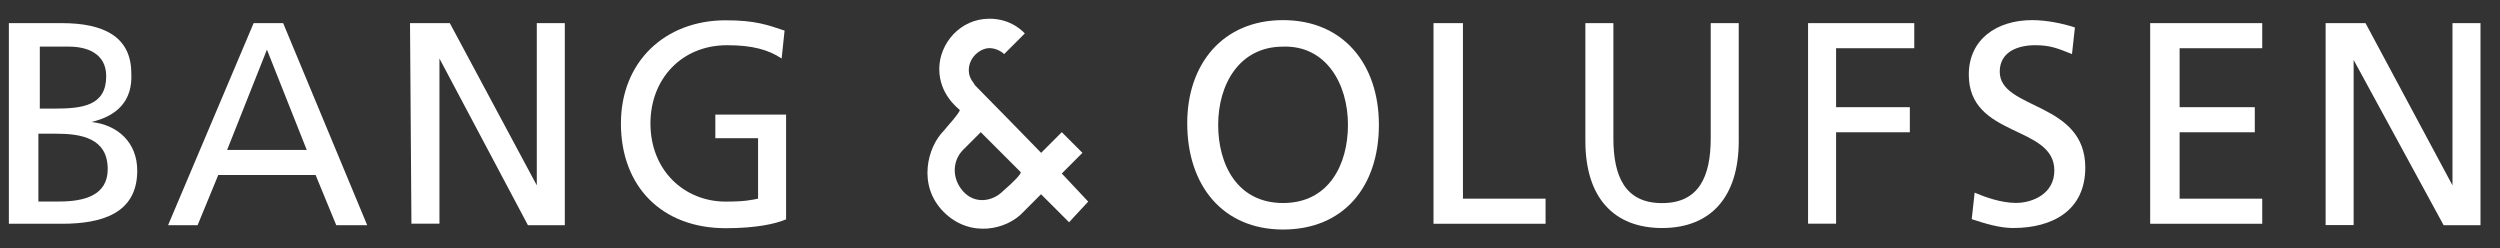
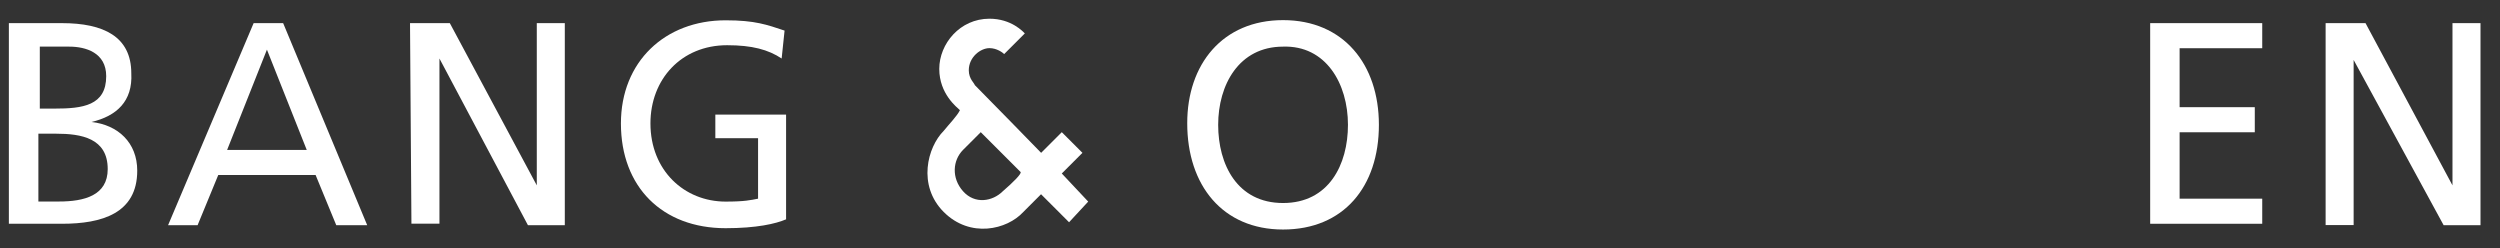
<svg xmlns="http://www.w3.org/2000/svg" id="Layer_1" x="0px" y="0px" viewBox="0 0 282 28" style="enable-background:new 0 0 282 28;" xml:space="preserve">
  <rect x="0" y="0" width="282" height="28" fill="#333333" stroke="none" />
  <style type="text/css">	.st0{fill:#FFFFFF;}</style>
  <g>
    <path class="st0" d="M4.33,12.25h1.83c3.16,0,5.82-0.33,5.82-3.66c0-2.66-2.33-3.33-4.16-3.33H4.49v6.99H4.33z M4.33,22.73h2.33  c2.83,0,5.49-0.67,5.49-3.66c0-3.49-2.99-3.99-5.82-3.99h-2V22.73z M1,2.61h5.99c4.66,0,7.82,1.5,7.82,5.66  c0.17,3.16-1.66,4.82-4.49,5.49l0,0c2.99,0.33,5.16,2.33,5.16,5.49c0,4.82-3.99,5.99-8.48,5.99H1V2.61z" />
    <path class="st0" d="M30.11,5.6l-4.49,11.31h8.98L30.11,5.6z M28.61,2.61h3.33l9.48,22.79h-3.49l-2.33-5.66H24.62l-2.33,5.66h-3.33  L28.61,2.61z" />
    <path class="st0" d="M46.25,2.61h4.49l9.81,18.3l0,0V2.61h3.16v22.79h-4.16L49.57,6.6l0,0v18.63h-3.16L46.25,2.61z" />
    <path class="st0" d="M88.17,6.6c-1.5-1-3.33-1.5-6.15-1.5c-5.16,0-8.65,3.83-8.65,8.82c0,5.32,3.83,8.82,8.48,8.82  c2.16,0,2.83-0.17,3.66-0.33v-6.82h-4.82v-2.66h7.98v11.81c-1.16,0.5-3.33,1-6.82,1c-7.15,0-11.81-4.66-11.81-11.81  c0-6.99,4.99-11.64,11.81-11.64c3.33,0,4.66,0.5,6.65,1.16L88.17,6.6z" />
    <path class="st0" d="M144.73,22.9c5.16,0,7.32-4.33,7.32-8.82c0-4.66-2.5-8.98-7.32-8.82c-4.99,0-7.32,4.33-7.32,8.82  S139.57,22.9,144.73,22.9 M144.73,2.27c6.82,0,10.81,4.99,10.81,11.81c0,6.99-3.99,11.81-10.81,11.81s-10.81-4.99-10.81-11.98  C133.91,7.26,137.9,2.27,144.73,2.27" />
-     <path class="st0" d="M161.86,2.61h3.16v19.8h9.32v2.83h-12.64V2.61H161.86z" />
-     <path class="st0" d="M196.13,15.91c0,6.32-3.16,9.81-8.65,9.81c-5.49,0-8.65-3.49-8.65-9.81V2.61h3.16v12.98  c0,4.33,1.33,7.32,5.49,7.32c4.16,0,5.49-2.99,5.49-7.32V2.61h3.16L196.13,15.91L196.13,15.91z" />
-     <path class="st0" d="M203.95,2.61h11.98v2.83h-8.82v6.65h8.32v2.83h-8.32v10.31h-3.16V2.61z" />
-     <path class="st0" d="M233.72,6.1c-1.66-0.67-2.5-1-4.16-1c-1.83,0-3.99,0.67-3.99,2.99c0,4.33,9.65,3.33,9.65,10.81  c0,4.82-3.66,6.82-8.15,6.82c-1.5,0-3.16-0.5-4.66-1l0.33-2.99c1.16,0.5,2.99,1.16,4.66,1.16c1.83,0,4.33-1,4.33-3.66  c0-5.16-9.65-3.66-9.65-10.81c0-3.99,3.16-6.15,7.15-6.15c1.5,0,3.33,0.33,4.82,0.83L233.72,6.1z" />
    <path class="st0" d="M242.54,2.61h12.64v2.83h-9.32v6.65h8.48v2.83h-8.48v7.49h9.32v2.83h-12.64V2.61z" />
    <path class="st0" d="M262.5,2.61h4.33l9.81,18.3l0,0V2.61h3.16v22.79h-4.16L265.49,6.76l0,0v18.63h-3.16V2.61H262.5z" />
    <path class="st0" d="M119.77,19.57l2.33-2.33l-2.33-2.33l-2.33,2.33c0,0-6.32-6.49-7.49-7.65c0-0.17-0.67-0.67-0.67-1.66  c0-1.5,1.33-2.5,2.33-2.5c0.83,0,1.5,0.5,1.66,0.67c0.33-0.33,2.16-2.16,2.33-2.33c-0.17-0.17-1.5-1.66-3.99-1.66  c-3.33,0-5.66,2.83-5.66,5.66s2,4.33,2.33,4.66c-0.33,0.67-1.16,1.5-1.83,2.33c-1.83,1.83-2.99,6.15,0,9.15  c2.99,2.99,7.15,2,8.98,0c1-1,1.5-1.5,2-2l3.16,3.16l2.16-2.33L119.77,19.57z M113.12,21.57c-1.16,1.16-3.16,1.5-4.49,0  s-1.16-3.49,0-4.66l2-2l4.49,4.49C115.28,19.57,114.28,20.57,113.12,21.57z" />
  </g>
</svg>